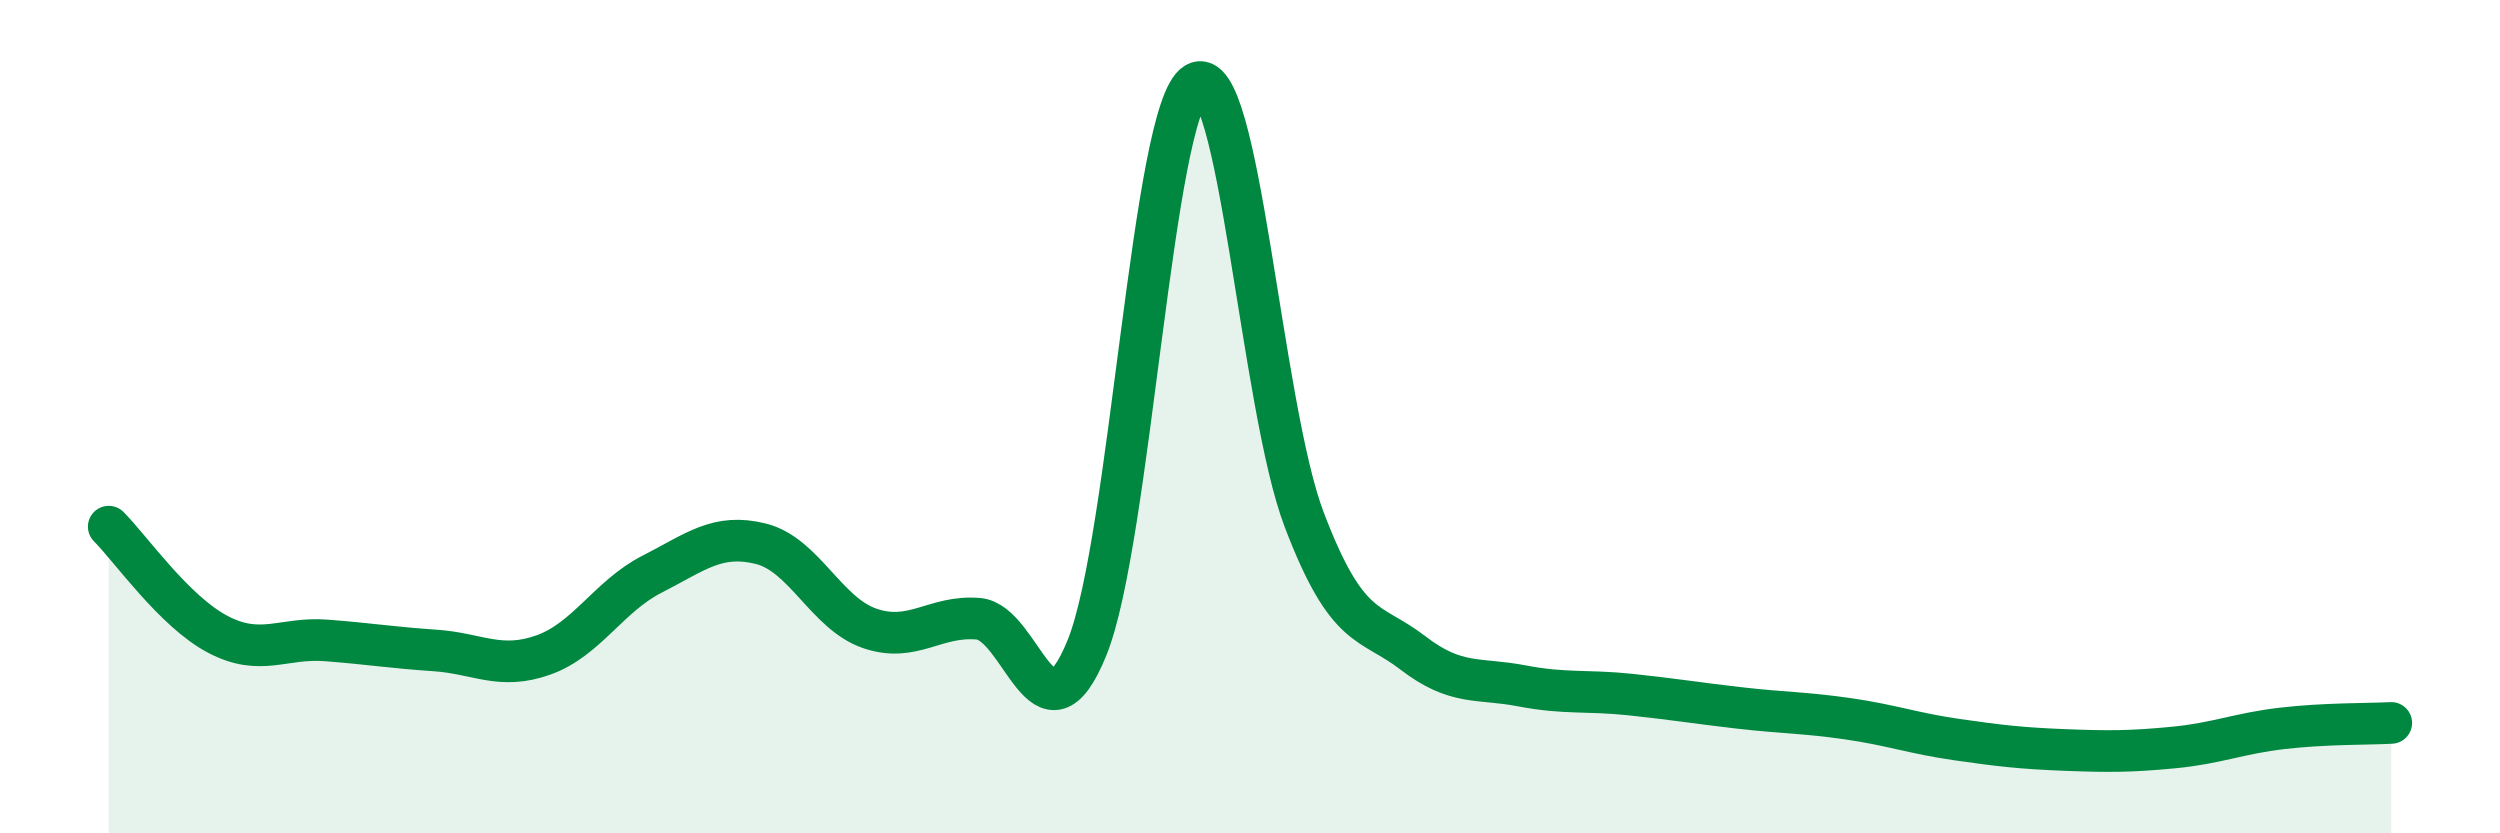
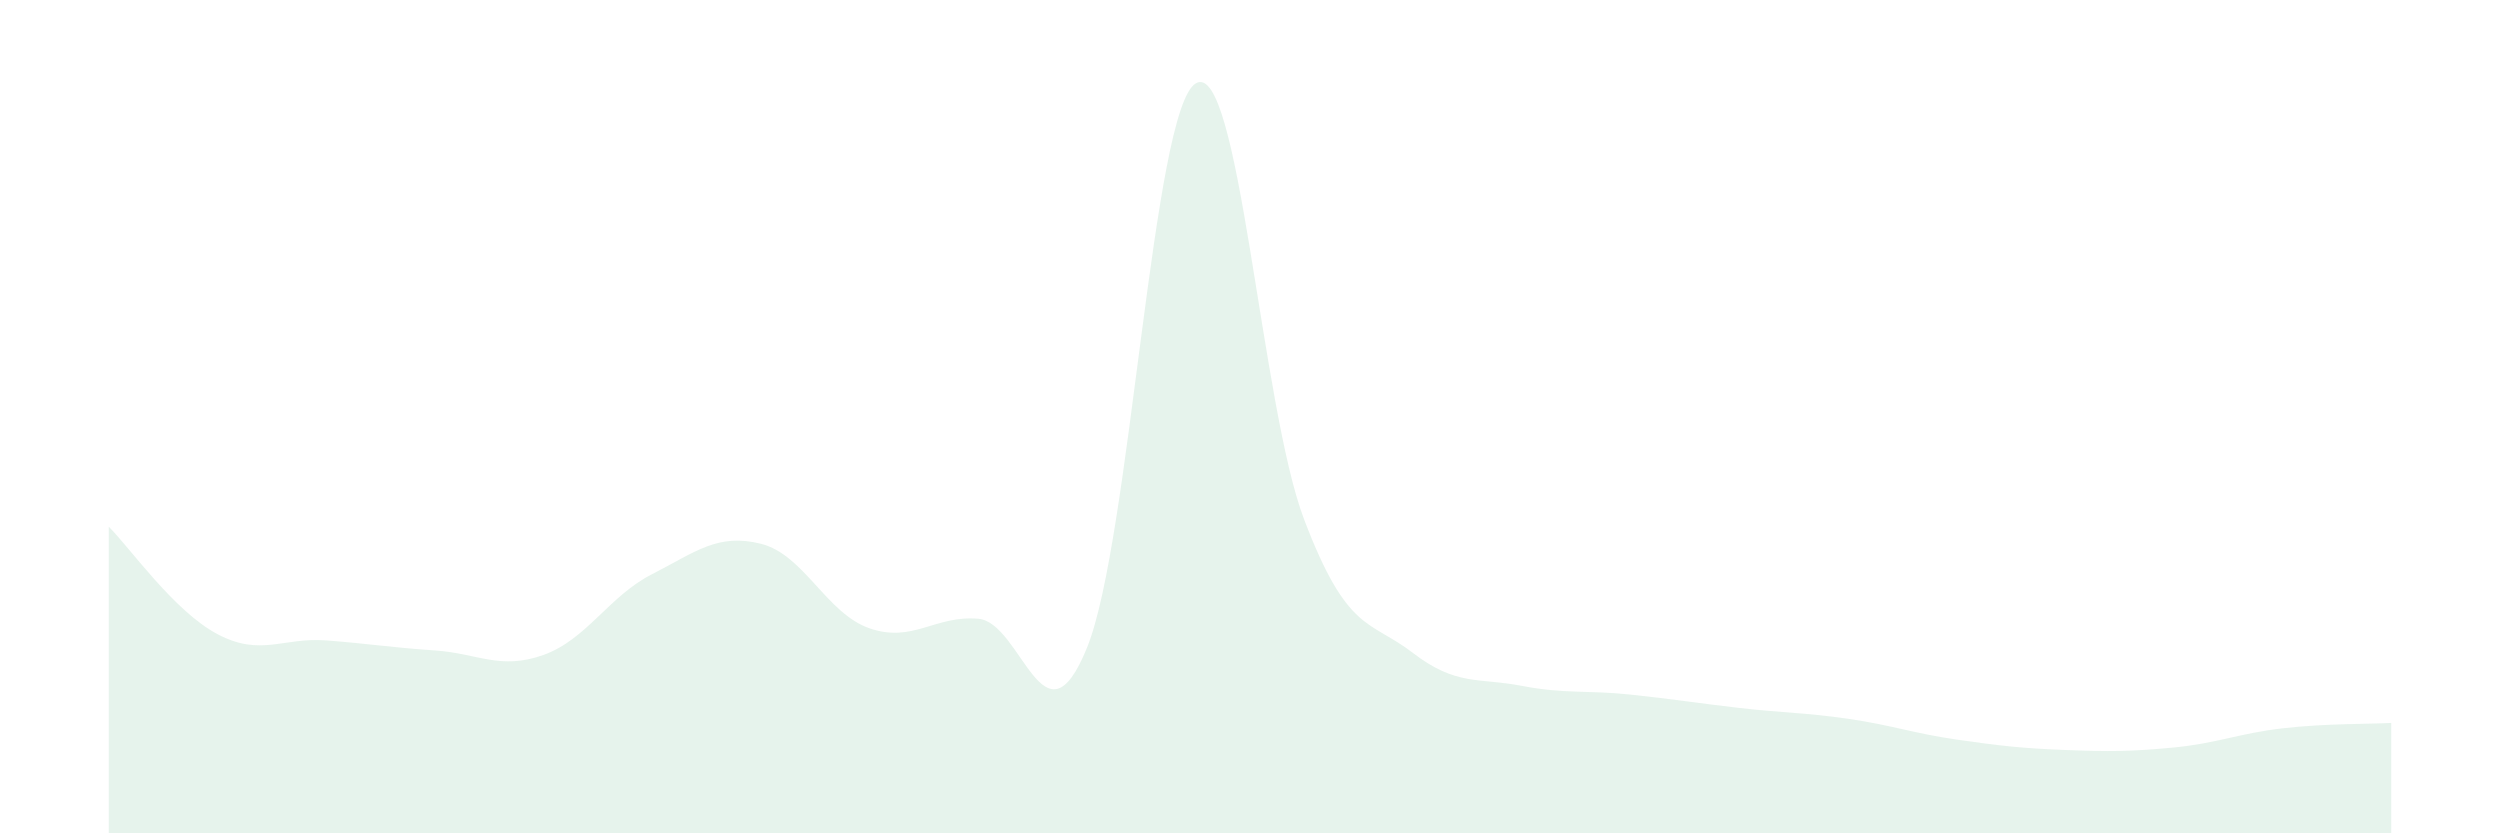
<svg xmlns="http://www.w3.org/2000/svg" width="60" height="20" viewBox="0 0 60 20">
  <path d="M 2.61,12.64 C 3.13,13.16 4.18,14.67 5.22,15.22 C 6.26,15.77 6.79,15.29 7.83,15.37 C 8.87,15.45 9.39,15.54 10.43,15.61 C 11.47,15.68 12,16.09 13.04,15.72 C 14.08,15.35 14.61,14.31 15.65,13.78 C 16.69,13.25 17.22,12.79 18.26,13.05 C 19.3,13.31 19.83,14.72 20.87,15.08 C 21.91,15.44 22.44,14.76 23.48,14.85 C 24.52,14.94 25.05,18.11 26.09,15.54 C 27.13,12.97 27.66,2.61 28.7,2 C 29.74,1.39 30.26,9.74 31.3,12.47 C 32.34,15.2 32.87,14.87 33.91,15.67 C 34.95,16.47 35.48,16.26 36.52,16.46 C 37.56,16.66 38.09,16.56 39.13,16.67 C 40.17,16.78 40.7,16.87 41.74,16.99 C 42.78,17.11 43.31,17.1 44.35,17.25 C 45.39,17.4 45.92,17.6 46.96,17.75 C 48,17.9 48.53,17.96 49.57,18 C 50.61,18.04 51.13,18.04 52.17,17.94 C 53.21,17.84 53.74,17.6 54.78,17.48 C 55.82,17.36 56.87,17.38 57.39,17.35L57.39 20L2.61 20Z" fill="#008740" opacity="0.1" stroke-linecap="round" stroke-linejoin="round" />
-   <path d="M 2.61,12.64 C 3.13,13.16 4.18,14.67 5.22,15.22 C 6.26,15.77 6.79,15.29 7.83,15.37 C 8.87,15.45 9.39,15.54 10.43,15.61 C 11.47,15.68 12,16.09 13.04,15.72 C 14.08,15.35 14.61,14.31 15.65,13.78 C 16.69,13.25 17.22,12.79 18.26,13.05 C 19.3,13.31 19.83,14.72 20.87,15.08 C 21.91,15.44 22.44,14.76 23.48,14.85 C 24.52,14.94 25.05,18.11 26.09,15.54 C 27.13,12.97 27.66,2.61 28.7,2 C 29.74,1.39 30.26,9.74 31.3,12.47 C 32.34,15.2 32.87,14.87 33.91,15.67 C 34.95,16.47 35.48,16.26 36.52,16.46 C 37.56,16.66 38.09,16.56 39.13,16.67 C 40.17,16.78 40.7,16.87 41.74,16.99 C 42.78,17.11 43.31,17.1 44.35,17.25 C 45.39,17.4 45.92,17.6 46.96,17.75 C 48,17.9 48.53,17.96 49.57,18 C 50.61,18.04 51.13,18.04 52.17,17.94 C 53.21,17.84 53.74,17.6 54.78,17.48 C 55.82,17.36 56.87,17.38 57.39,17.35" stroke="#008740" stroke-width="1" fill="none" stroke-linecap="round" stroke-linejoin="round" />
</svg>